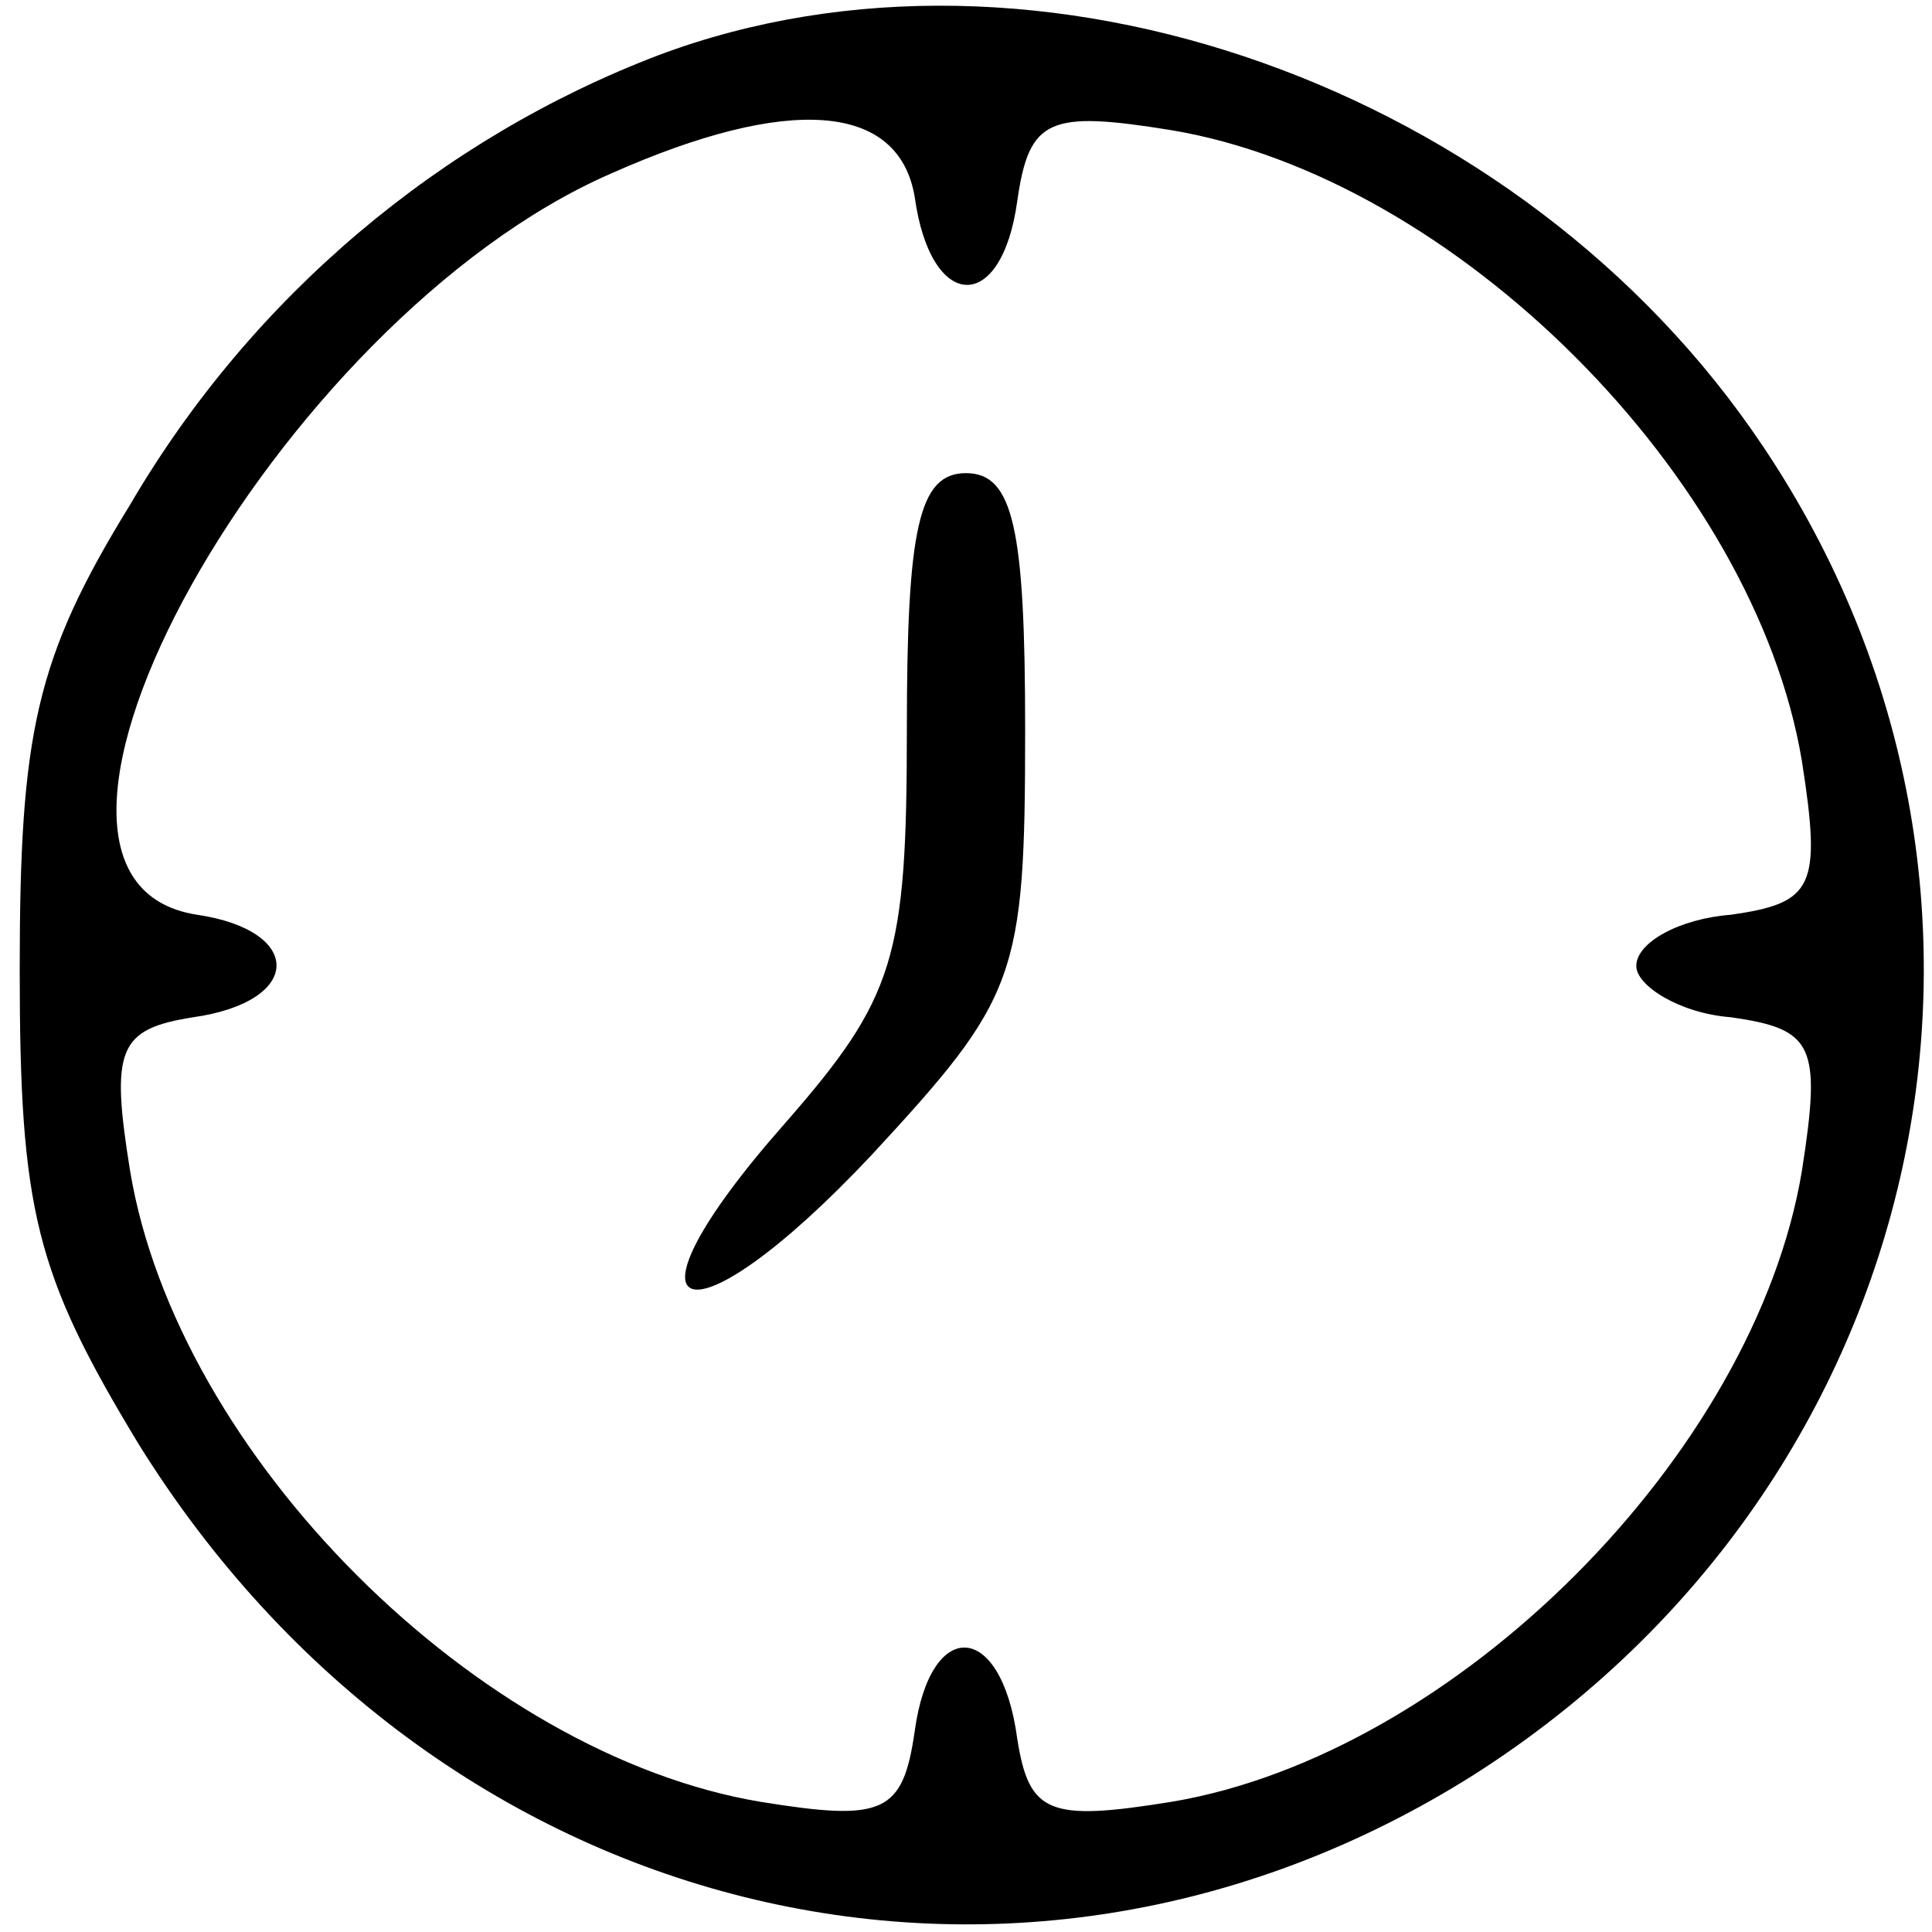
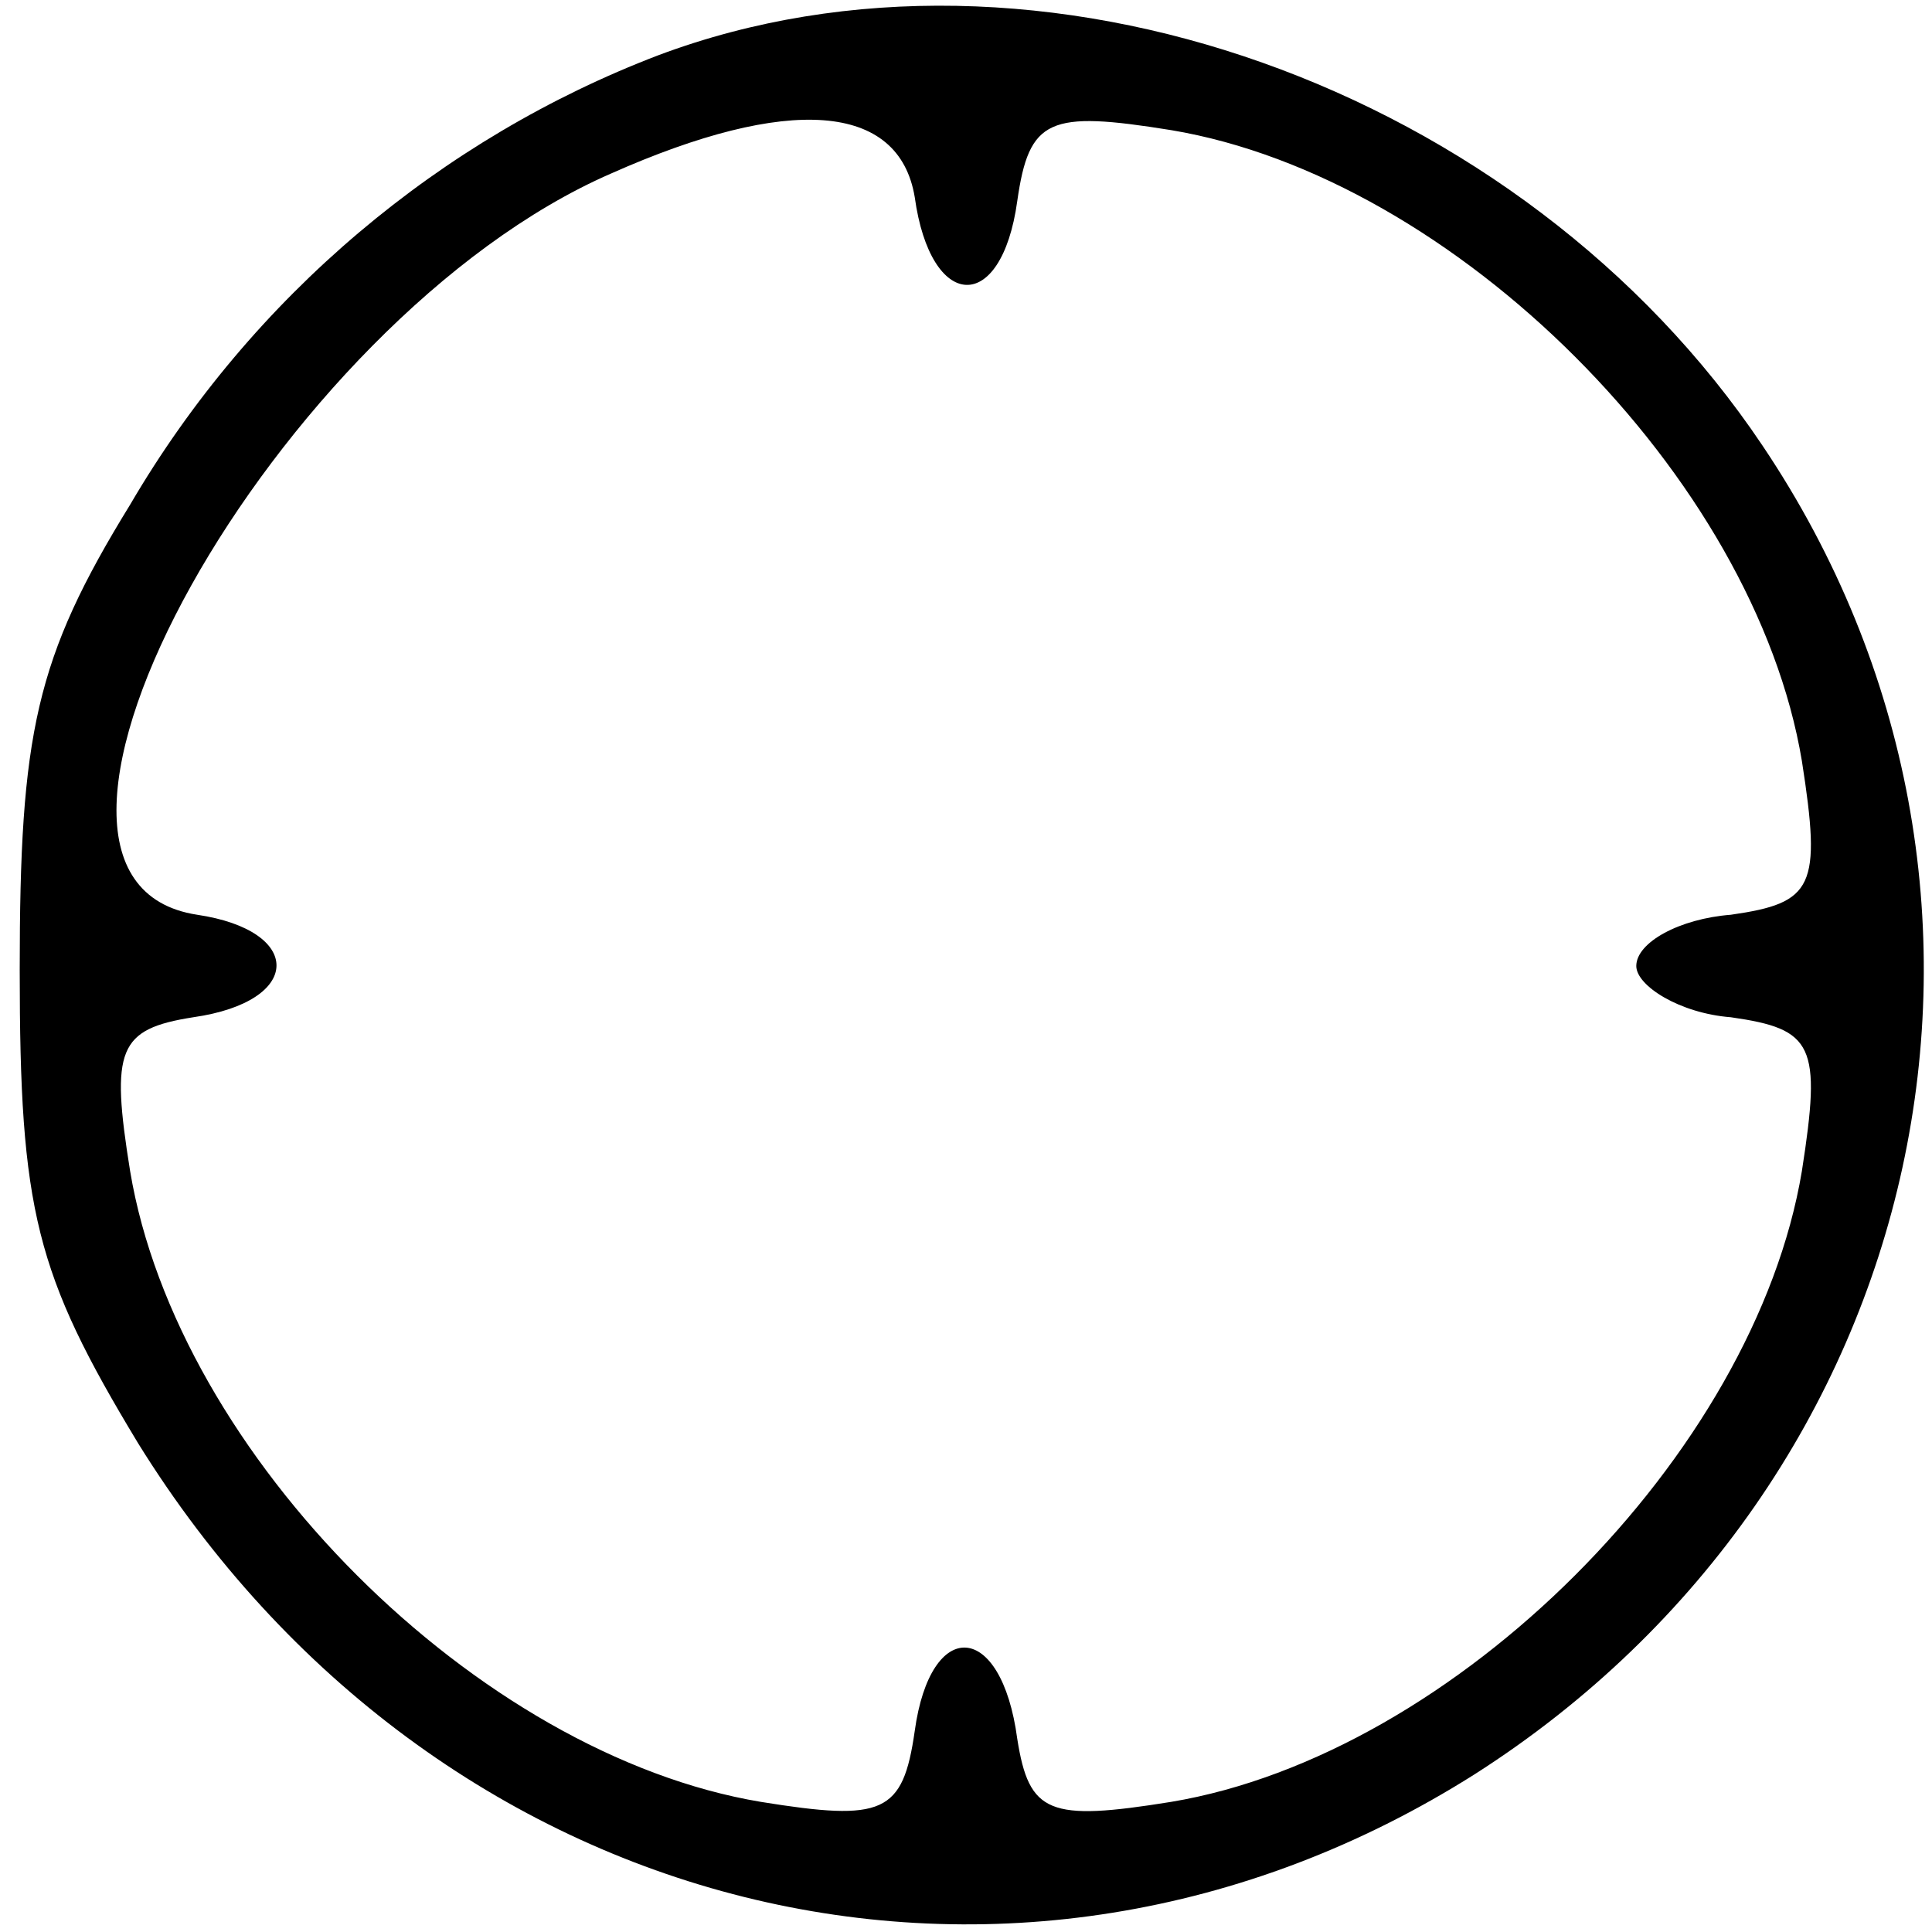
<svg xmlns="http://www.w3.org/2000/svg" width="49pt" height="49pt" viewBox="0 0 49 49" preserveAspectRatio="xMidYMid meet">
  <g transform="translate(0,49) scale(0.1,-0.1)" fill="#000000" stroke="none">
    <path d="M167 476 c-55 -21 -103 -61 -134 -114 -24 -39 -28 -58 -28 -118 0 -61 4 -77 30 -120 75 -121 222 -158 339 -84 116 74 149 224 73 337 -61 91 -184 135 -280 99z m65 -36 c4 -29 22 -30 26 -1 3 21 8 23 39 18 72 -12 148 -88 160 -160 5 -32 3 -36 -18 -39 -13 -1 -24 -7 -24 -13 0 -5 11 -12 24 -13 21 -3 23 -7 18 -39 -12 -72 -88 -148 -160 -160 -31 -5 -36 -3 -39 16 -4 30 -22 31 -26 2 -3 -21 -8 -23 -39 -18 -72 12 -148 88 -160 160 -5 31 -3 36 16 39 28 4 28 22 1 26 -59 9 20 151 105 188 45 20 73 18 77 -6z" />
-     <path d="M230 305 c0 -58 -3 -68 -31 -100 -45 -51 -25 -58 22 -8 37 40 39 45 39 108 0 51 -3 65 -15 65 -12 0 -15 -14 -15 -65z" />
  </g>
</svg>